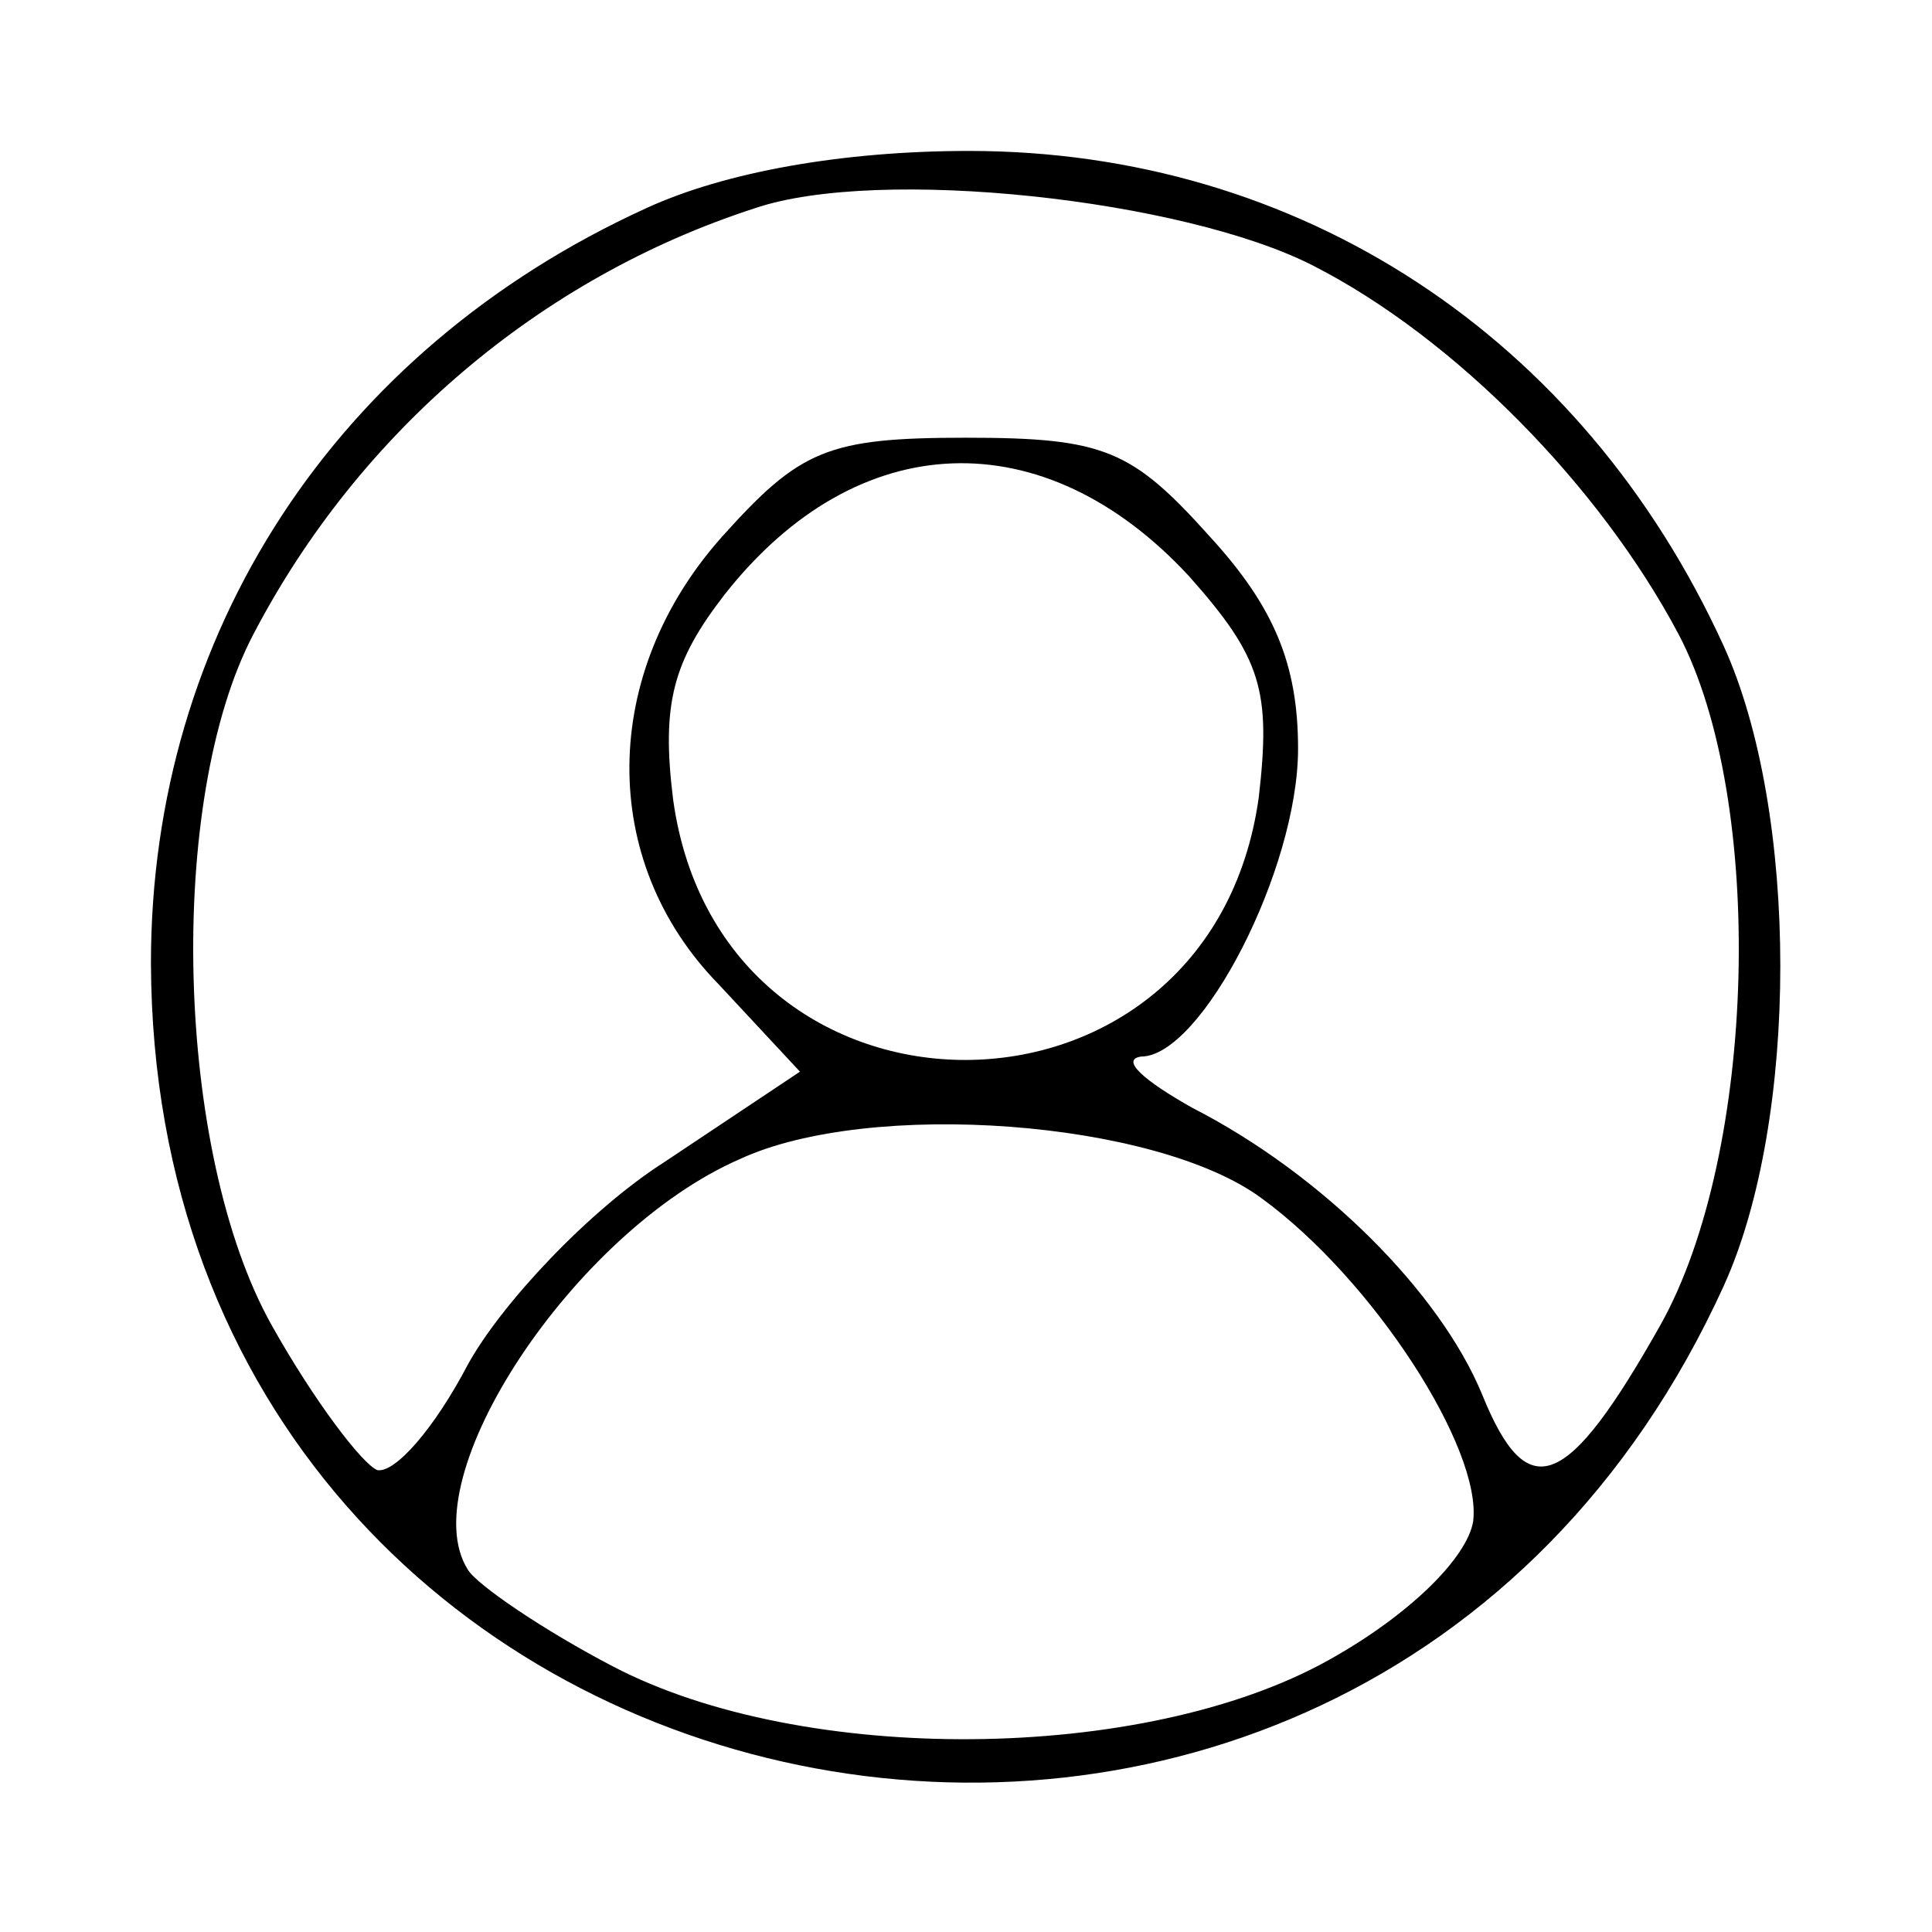
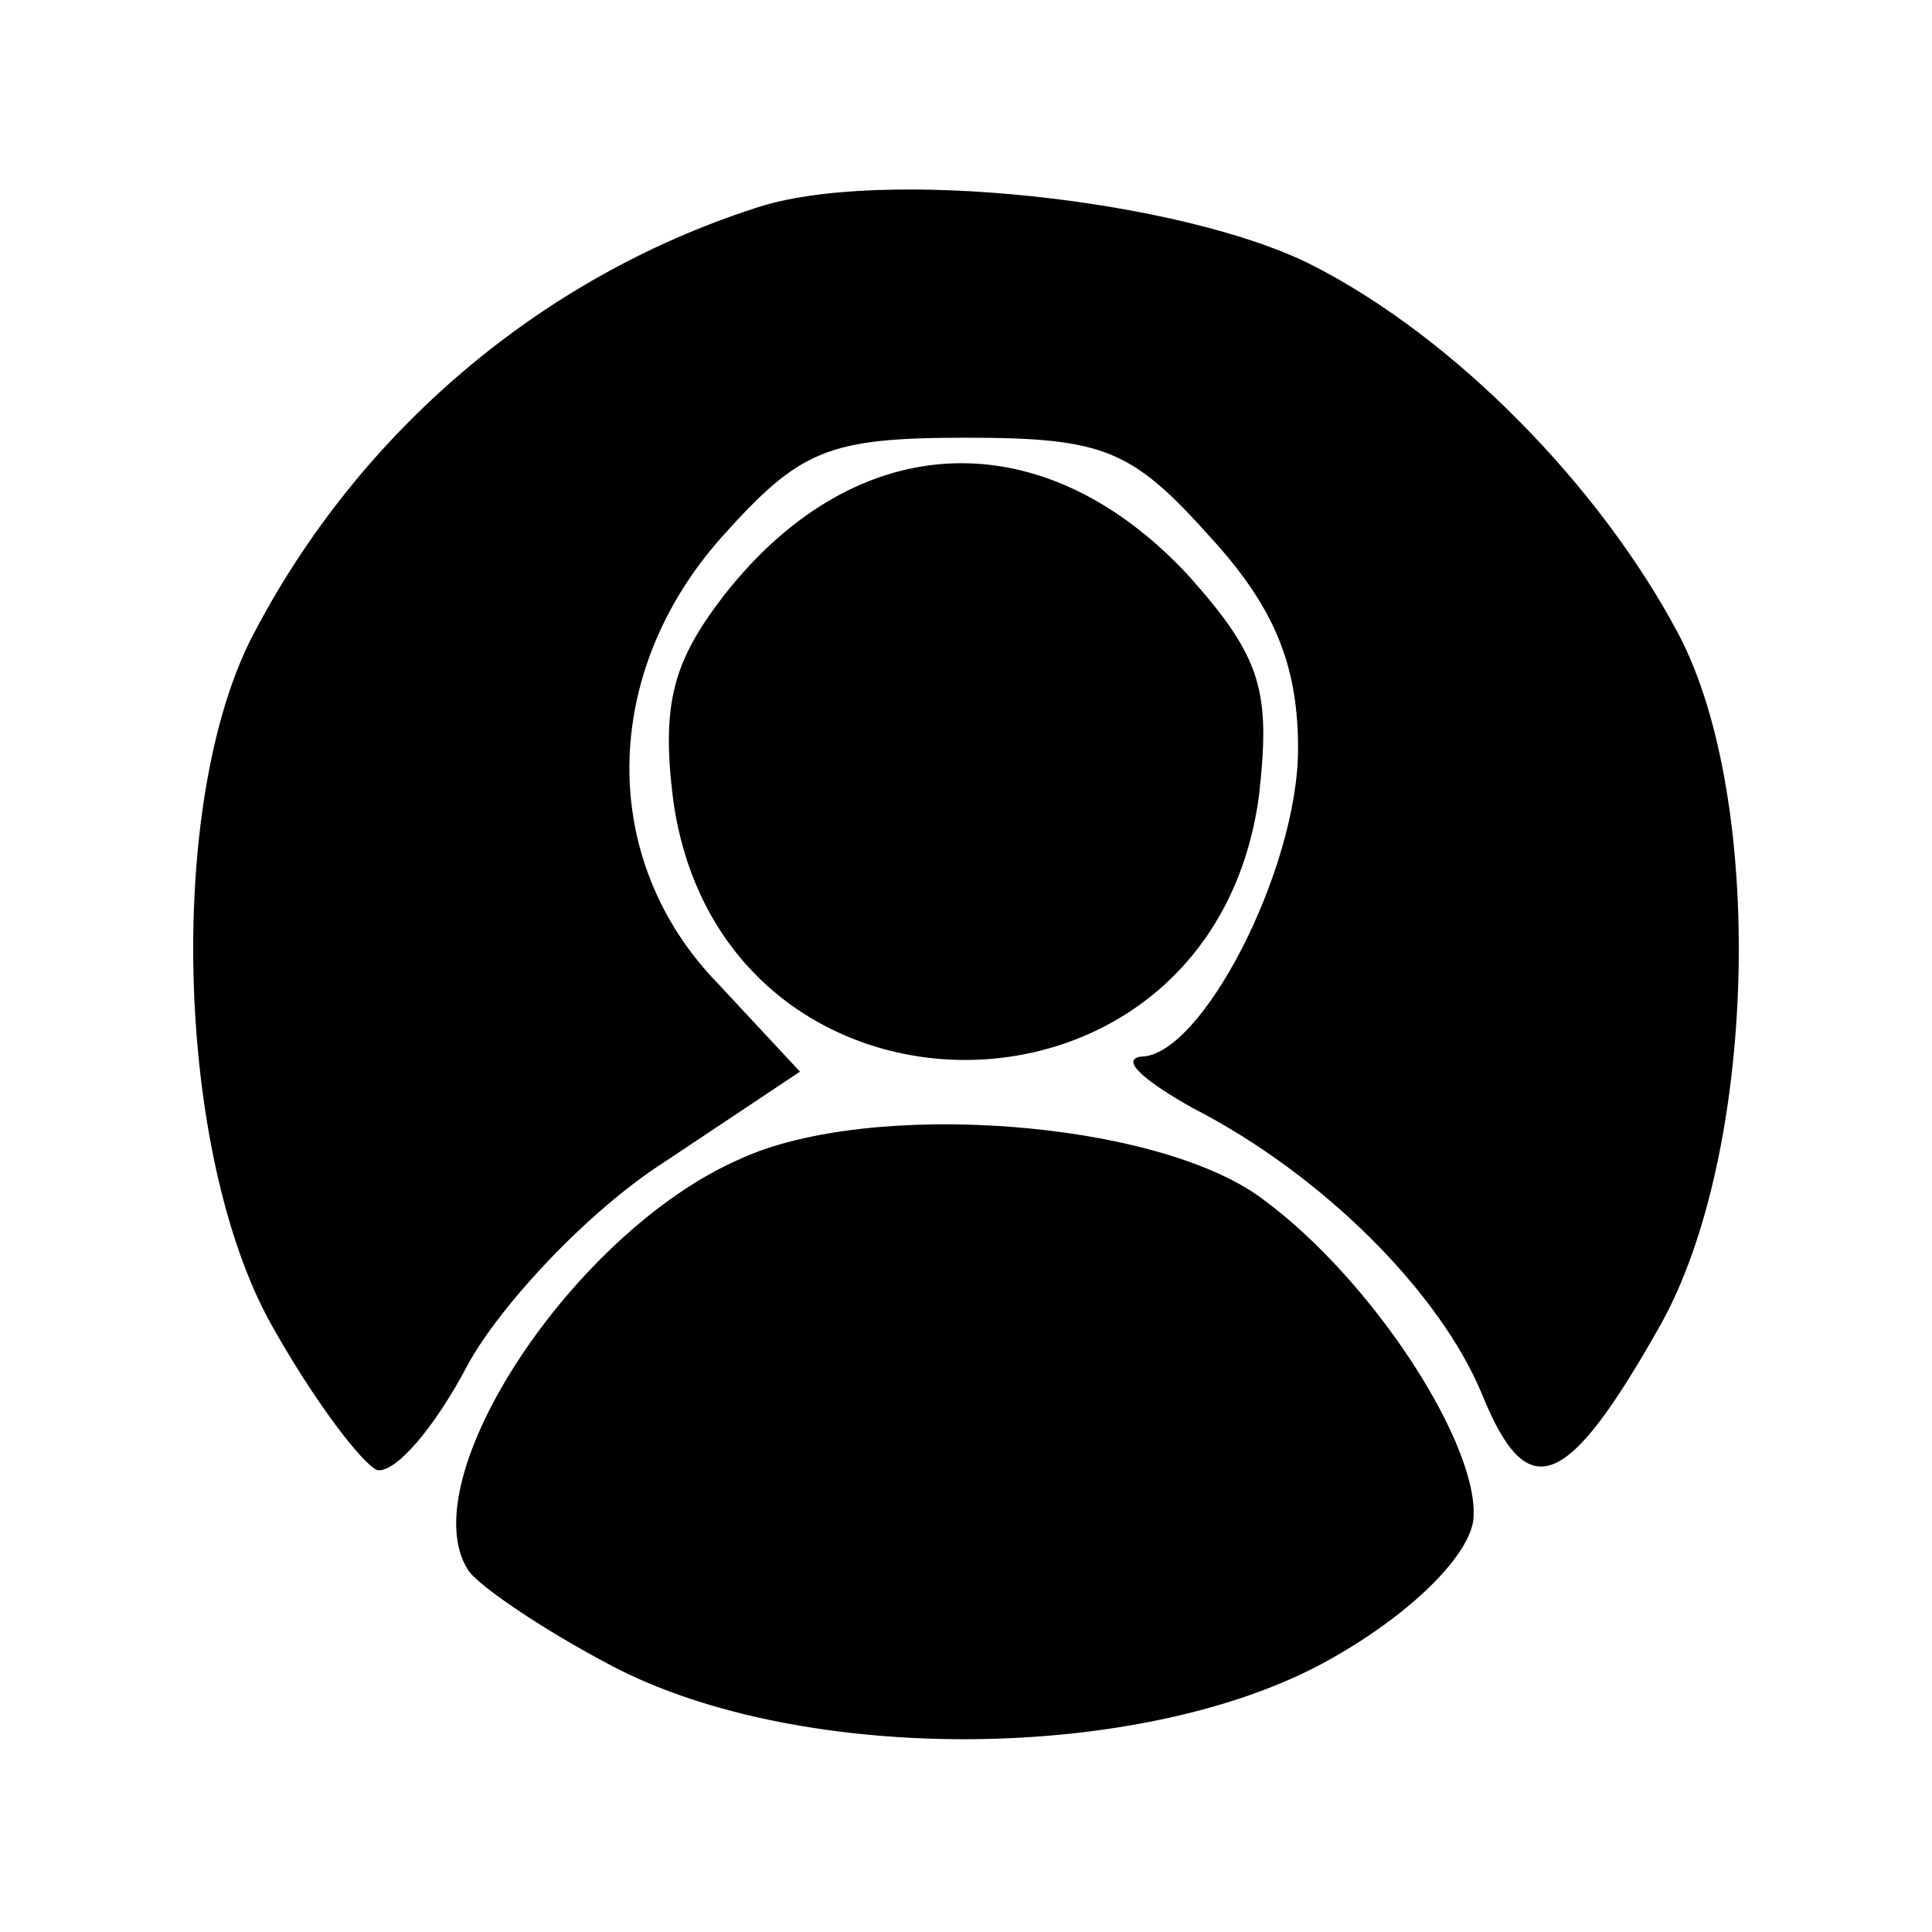
<svg xmlns="http://www.w3.org/2000/svg" version="1.0" width="64pt" height="64pt" viewBox="0 0 64 64" preserveAspectRatio="xMidYMid meet">
  <g transform="translate(0,64) scale(0.1,-0.1)" fill="#000000" stroke="none">
-     <path d="M214 571 c-103 -47 -164 -141 -164 -250 1 -296 398 -377 521 -107 25 55 25 157 0 212 -47 103 -141 164 -250 164 -42 0 -81 -7 -107 -19z m221 -19 c47 -24 95 -73 121 -122 29 -55 26 -172 -6 -229 -31 -55 -44 -60 -59 -23 -14 34 -53 73 -96 95 -16 9 -24 16 -17 17 20 0 52 62 52 102 0 28 -8 47 -29 70 -26 29 -35 33 -81 33 -46 0 -55 -4 -81 -33 -40 -45 -41 -107 -1 -148 l27 -29 -45 -30 c-25 -16 -54 -47 -65 -67 -11 -21 -24 -36 -30 -35 -5 2 -21 23 -35 48 -32 57 -35 174 -6 229 35 67 95 118 166 141 41 14 142 3 185 -19z m-41 -103 c24 -27 27 -38 23 -73 -16 -116 -178 -116 -194 -1 -4 32 0 46 17 68 44 56 106 58 154 6z m24 -206 c37 -27 73 -83 70 -107 -2 -12 -21 -31 -48 -46 -61 -34 -174 -35 -237 -2 -23 12 -45 27 -48 32 -19 30 35 112 90 136 43 20 138 13 173 -13z" />
+     <path d="M214 571 z m221 -19 c47 -24 95 -73 121 -122 29 -55 26 -172 -6 -229 -31 -55 -44 -60 -59 -23 -14 34 -53 73 -96 95 -16 9 -24 16 -17 17 20 0 52 62 52 102 0 28 -8 47 -29 70 -26 29 -35 33 -81 33 -46 0 -55 -4 -81 -33 -40 -45 -41 -107 -1 -148 l27 -29 -45 -30 c-25 -16 -54 -47 -65 -67 -11 -21 -24 -36 -30 -35 -5 2 -21 23 -35 48 -32 57 -35 174 -6 229 35 67 95 118 166 141 41 14 142 3 185 -19z m-41 -103 c24 -27 27 -38 23 -73 -16 -116 -178 -116 -194 -1 -4 32 0 46 17 68 44 56 106 58 154 6z m24 -206 c37 -27 73 -83 70 -107 -2 -12 -21 -31 -48 -46 -61 -34 -174 -35 -237 -2 -23 12 -45 27 -48 32 -19 30 35 112 90 136 43 20 138 13 173 -13z" />
  </g>
</svg>